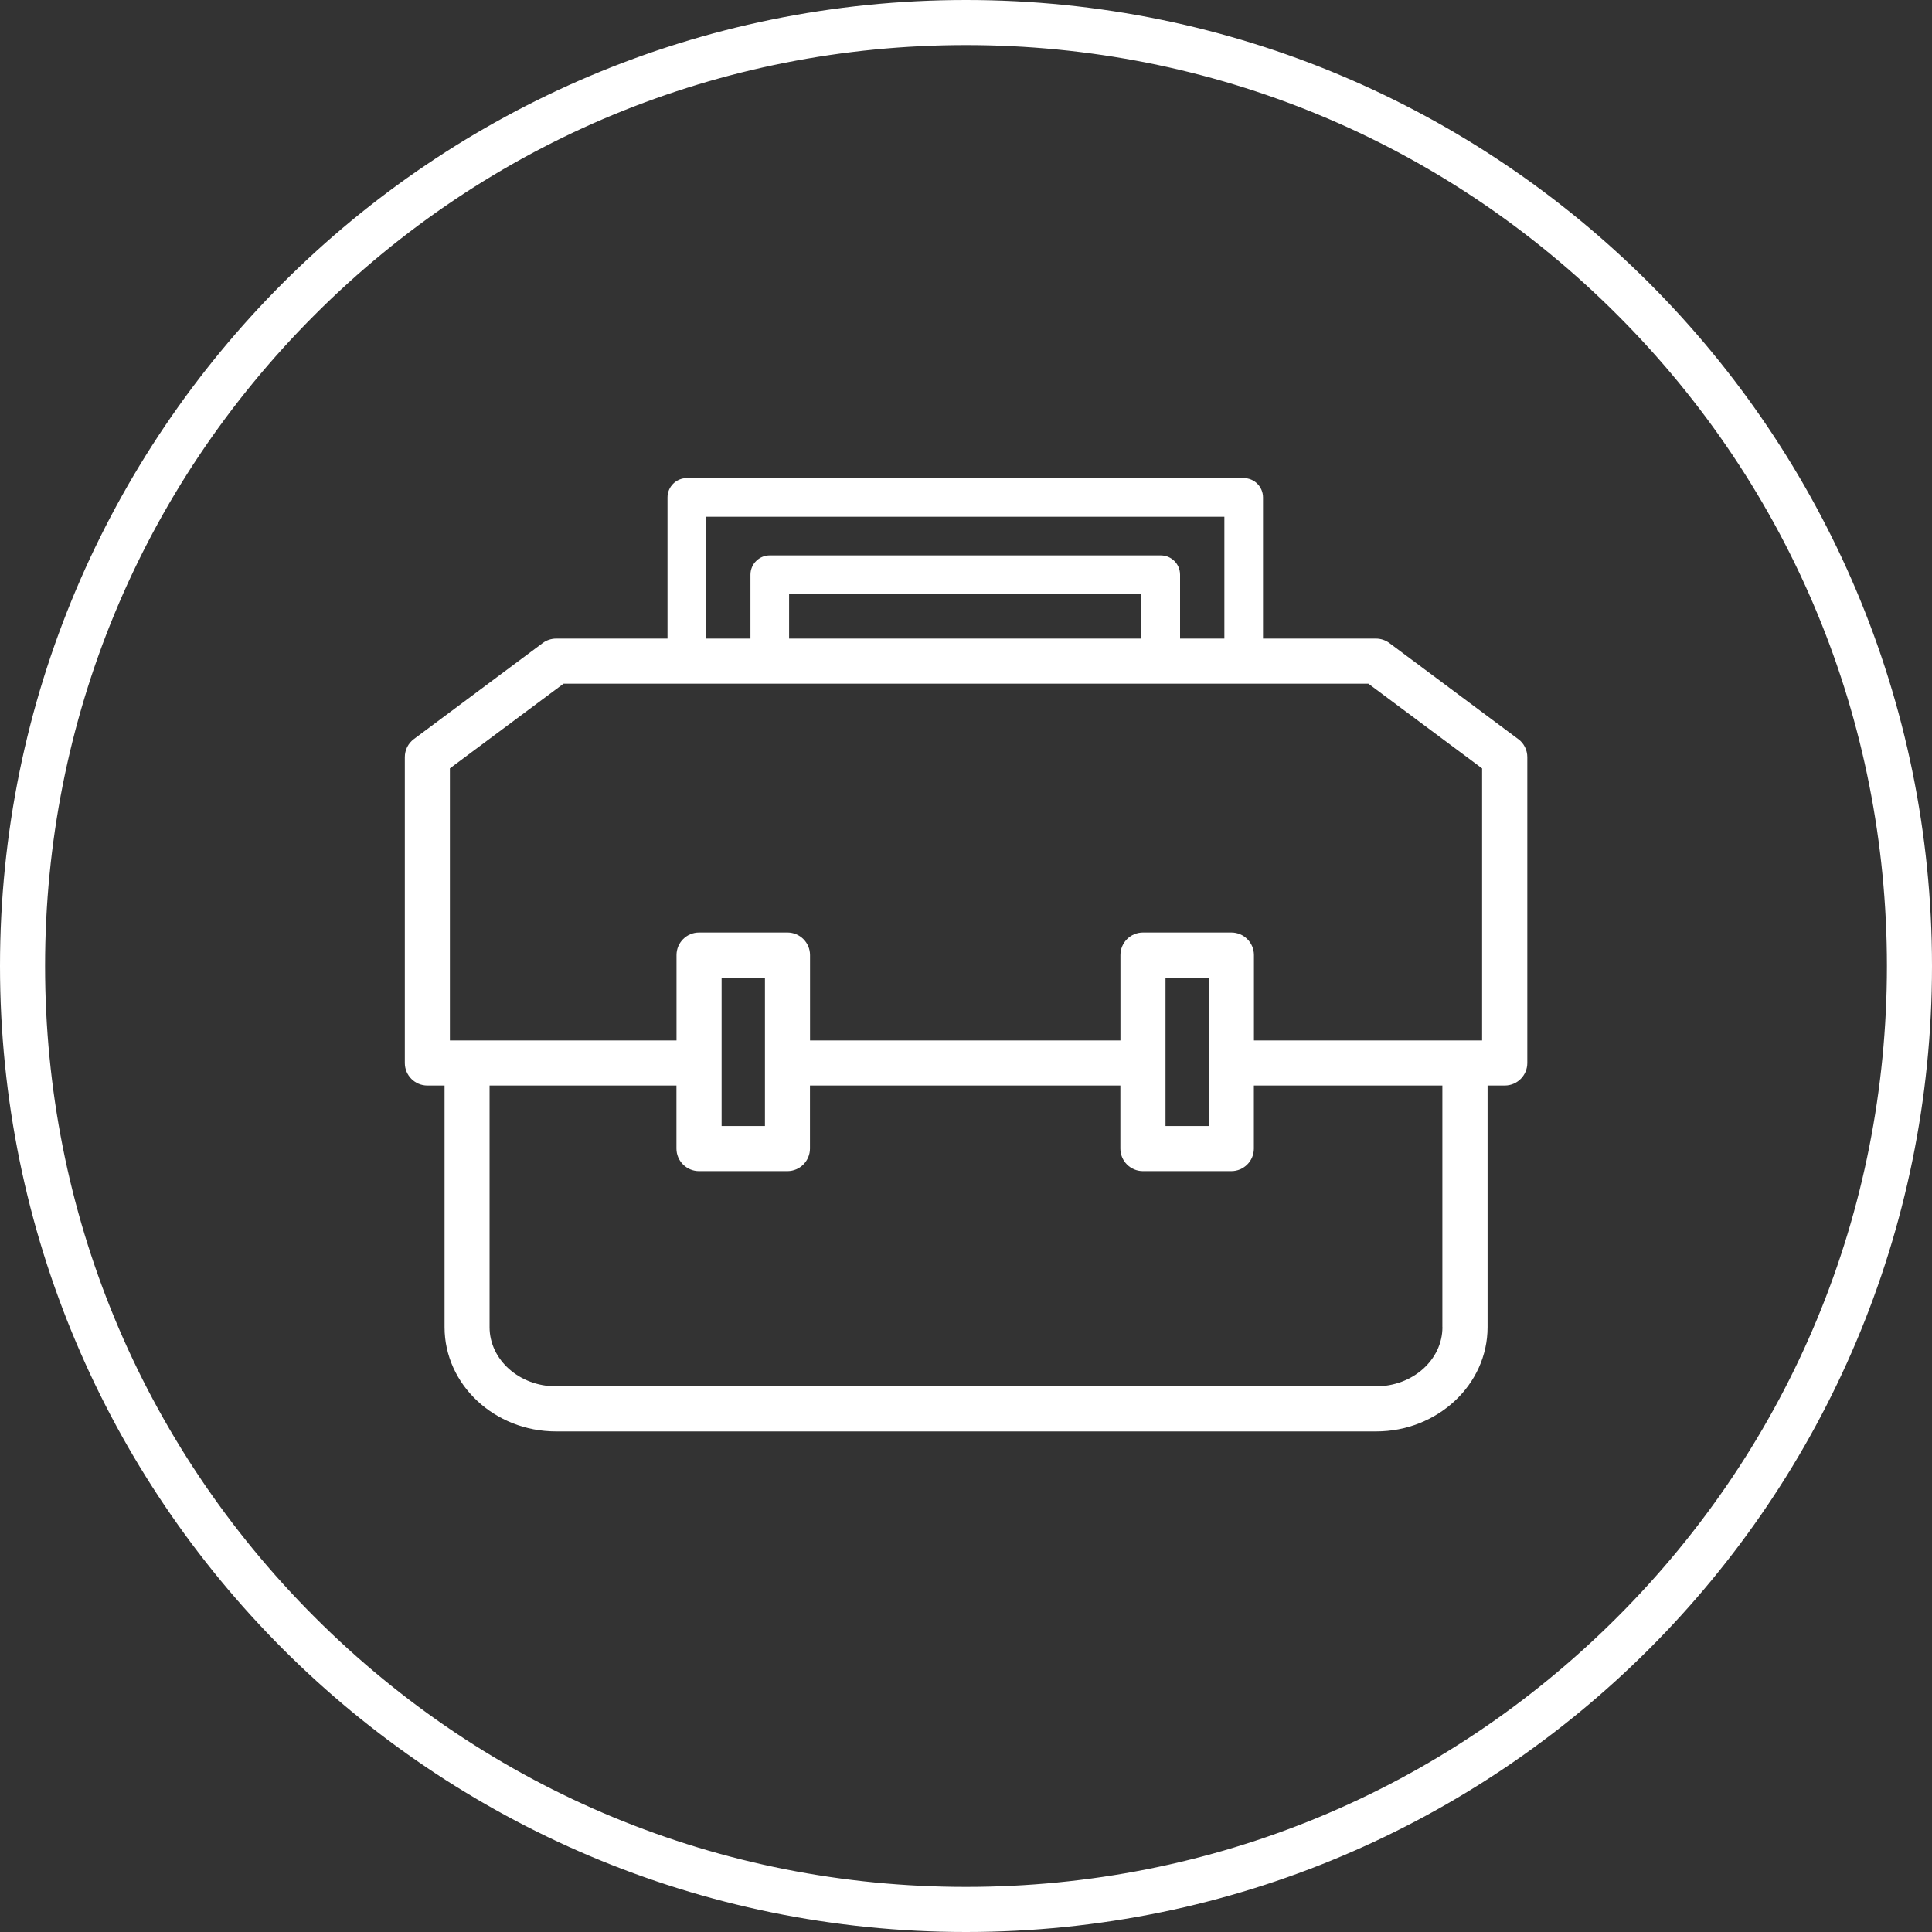
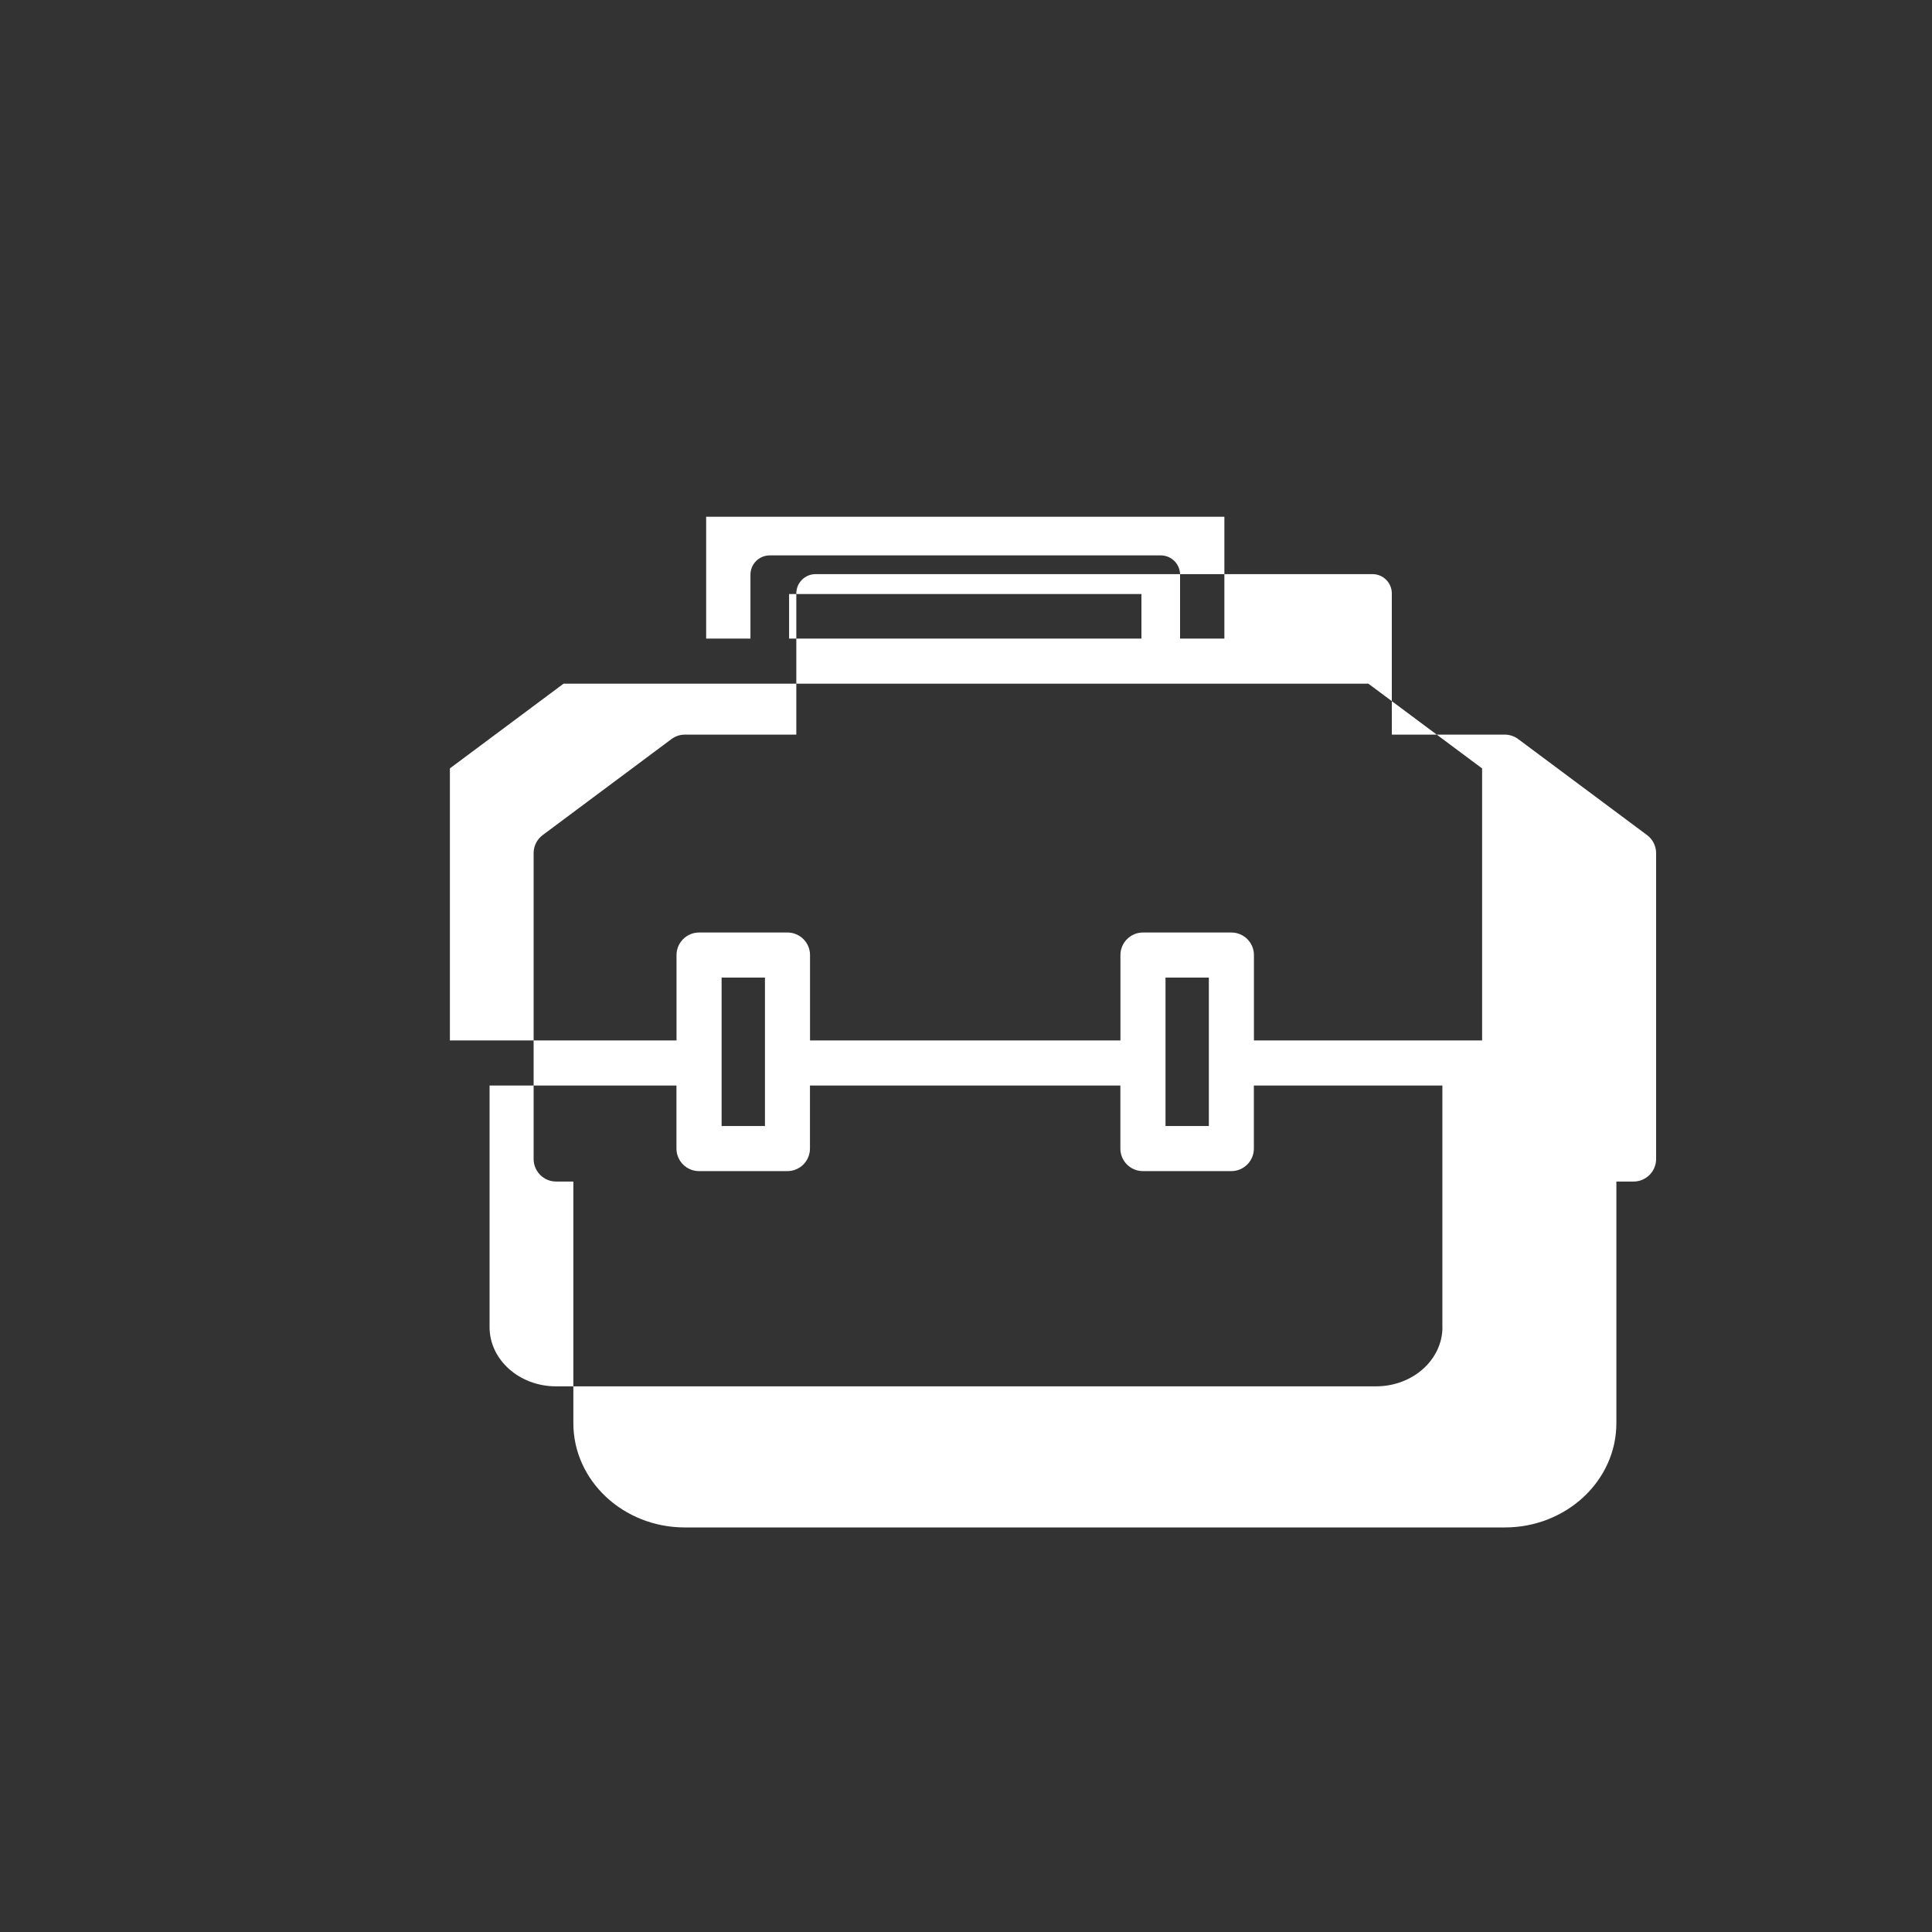
<svg xmlns="http://www.w3.org/2000/svg" id="Calque_1" viewBox="0 0 300 300">
  <rect x="0" y="0" width="300" height="300" fill="#333333" stroke="none" />
  <defs>
    <style>      .st0 {        fill: #fff;      }    </style>
  </defs>
-   <path class="st0" d="M150,0C67.16,0,0,67.16,0,150s67.16,150,150,150,150-67.16,150-150S232.84,0,150,0ZM251.12,251.12c-27.01,27.01-62.92,41.88-101.12,41.88s-74.11-14.87-101.12-41.88S7,188.2,7,150s14.87-74.11,41.88-101.12S111.8,7,150,7s74.11,14.87,101.12,41.88,41.88,62.92,41.88,101.12-14.87,74.11-41.88,101.12Z" />
-   <path class="st0" d="M235.74,114.76l-20-14.91c-.6-.45-1.34-.69-2.09-.69h-17.53v-21.92c0-1.66-1.34-3-3-3h-86.47c-1.66,0-3,1.34-3,3v21.92h-17.29c-.75,0-1.49.24-2.09.69l-20,14.91c-.89.66-1.41,1.7-1.41,2.81v47.49c0,1.93,1.57,3.5,3.5,3.5h2.67v37.52c0,8.93,7.76,16.19,17.31,16.19h127.34c9.54,0,17.31-7.26,17.31-16.19v-37.52h2.67c1.93,0,3.5-1.57,3.5-3.5v-47.49c0-1.11-.52-2.15-1.41-2.81ZM109.65,80.24h80.47v18.92h-6.88v-9.92c0-1.66-1.34-3-3-3h-60.71c-1.66,0-3,1.34-3,3v9.92h-6.88v-18.92ZM177.24,99.16h-54.71v-6.92h54.71v6.92ZM69.85,119.32l17.66-13.16h124.97l17.66,13.16v42.24h-35.43v-13.26c0-1.93-1.57-3.5-3.5-3.5h-13.73c-1.93,0-3.5,1.57-3.5,3.5v13.26h-48.2v-13.26c0-1.93-1.57-3.5-3.5-3.5h-13.73c-1.93,0-3.5,1.57-3.5,3.5v13.26h-35.19v-42.24ZM180.98,151.8h6.73v23.05h-6.73v-23.05ZM112.05,151.8h6.73v23.05h-6.73v-23.05ZM223.98,206.08c0,5.07-4.62,9.19-10.31,9.19h-127.34c-5.68,0-10.31-4.12-10.31-9.19v-37.52h29.02v9.79c0,1.93,1.57,3.5,3.5,3.5h13.73c1.93,0,3.5-1.57,3.5-3.5v-9.79h48.2v9.79c0,1.93,1.57,3.5,3.5,3.5h13.73c1.93,0,3.5-1.57,3.5-3.5v-9.79h29.27v37.52Z" />
+   <path class="st0" d="M235.74,114.76c-.6-.45-1.34-.69-2.09-.69h-17.53v-21.92c0-1.66-1.34-3-3-3h-86.47c-1.66,0-3,1.34-3,3v21.92h-17.29c-.75,0-1.49.24-2.09.69l-20,14.91c-.89.66-1.41,1.7-1.41,2.81v47.49c0,1.93,1.57,3.5,3.5,3.5h2.67v37.52c0,8.93,7.76,16.19,17.31,16.19h127.34c9.54,0,17.31-7.26,17.31-16.19v-37.52h2.67c1.93,0,3.5-1.57,3.5-3.5v-47.49c0-1.11-.52-2.15-1.41-2.81ZM109.65,80.24h80.47v18.92h-6.88v-9.92c0-1.66-1.34-3-3-3h-60.71c-1.66,0-3,1.34-3,3v9.92h-6.88v-18.92ZM177.24,99.16h-54.71v-6.92h54.71v6.92ZM69.85,119.32l17.66-13.16h124.97l17.66,13.16v42.24h-35.43v-13.26c0-1.93-1.57-3.5-3.5-3.5h-13.73c-1.93,0-3.5,1.57-3.5,3.5v13.26h-48.2v-13.26c0-1.93-1.57-3.5-3.5-3.5h-13.73c-1.93,0-3.5,1.57-3.5,3.5v13.26h-35.19v-42.24ZM180.98,151.8h6.73v23.05h-6.73v-23.05ZM112.05,151.8h6.73v23.05h-6.73v-23.05ZM223.98,206.08c0,5.07-4.62,9.19-10.31,9.19h-127.34c-5.68,0-10.31-4.12-10.31-9.19v-37.52h29.02v9.79c0,1.93,1.57,3.5,3.5,3.5h13.73c1.93,0,3.5-1.57,3.5-3.5v-9.79h48.2v9.79c0,1.93,1.57,3.5,3.5,3.5h13.73c1.93,0,3.5-1.57,3.5-3.5v-9.79h29.27v37.52Z" />
</svg>